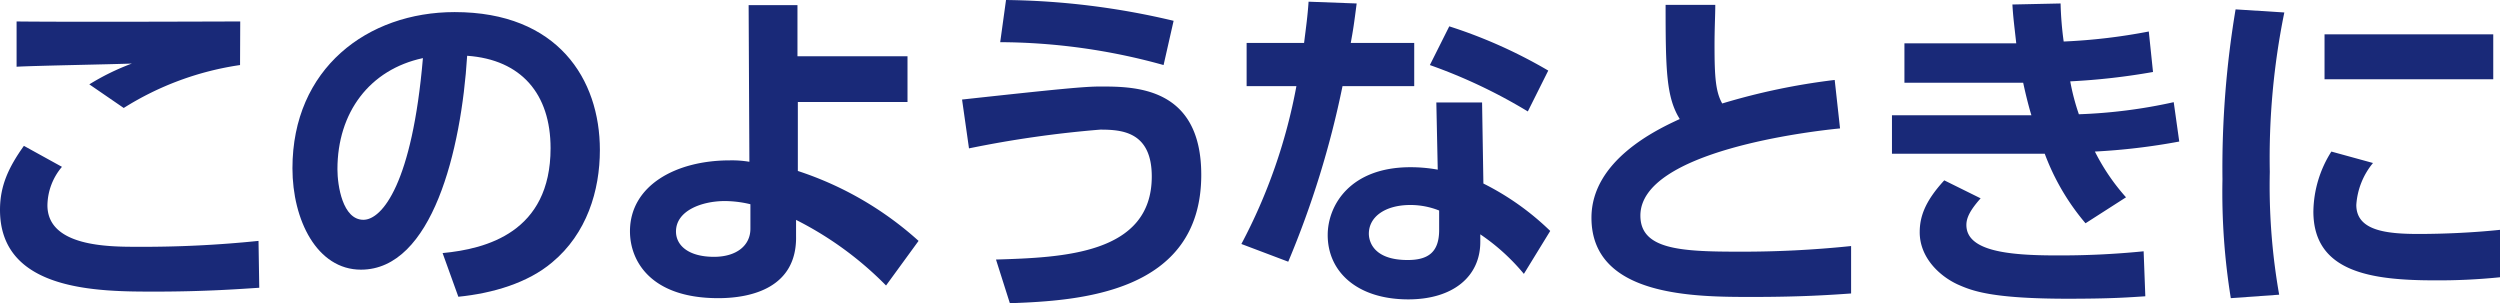
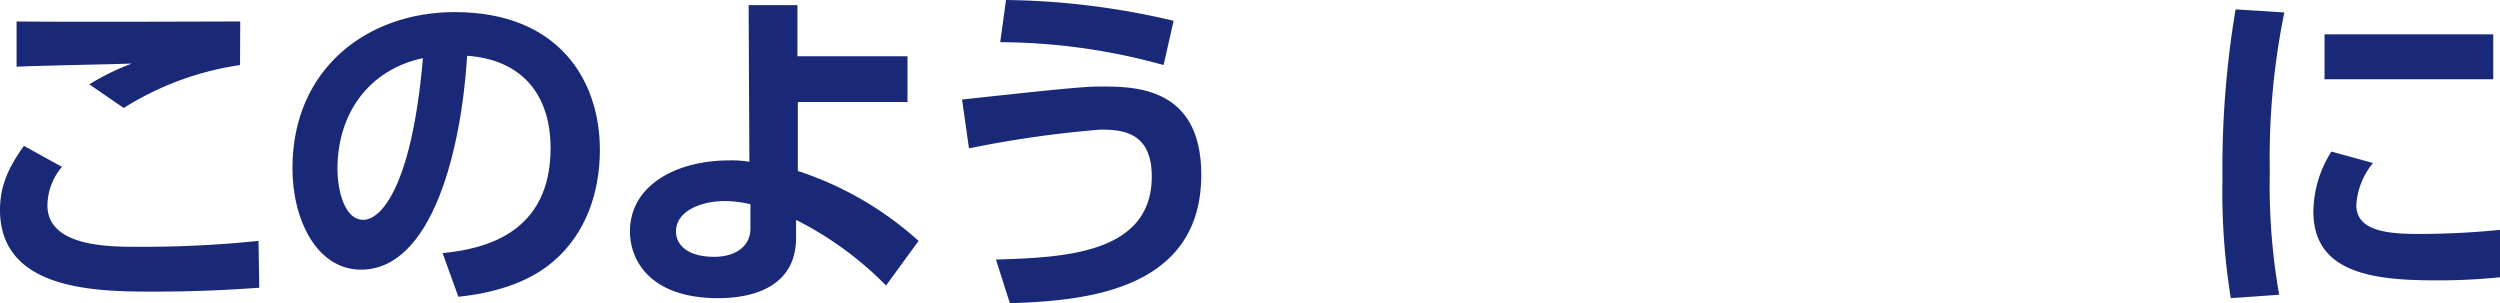
<svg xmlns="http://www.w3.org/2000/svg" viewBox="0 0 266.72 32.35">
  <defs>
    <style>.cls-1{fill:#192978;}</style>
  </defs>
  <g id="レイヤー_2" data-name="レイヤー 2">
    <g id="デザイン">
      <path class="cls-1" d="M6.61,17.8a6.47,6.47,0,0,0-1.55,4.1c0,4.43,6.57,4.43,9.6,4.43a120.29,120.29,0,0,0,12.92-.63l.08,5c-1.77.11-5.58.41-11.12.41-6,0-16.54,0-16.54-8.72,0-2.58.92-4.54,2.55-6.83Zm19-10.86a31.91,31.91,0,0,0-12.41,4.58L9.53,9a25.33,25.33,0,0,1,4.54-2.22c-2,.08-10.53.23-12.3.34V2.29c6.1.07,22.2,0,23.86,0Z" />
      <path class="cls-1" d="M47.22,27c4.65-.44,11.52-2.21,11.52-11.19,0-5.76-3.1-9.45-8.9-9.86C49.22,16,46.11,28.77,38.51,28.77c-4.69,0-7.31-5.29-7.31-10.82,0-10.64,8-16.66,17.31-16.66C59.52,1.29,64,8.46,64,16c0,4.35-1.4,8.93-5.1,12-2.58,2.18-6.31,3.29-10,3.66ZM36,18.06c0,1.73.55,5.39,2.77,5.39,2,0,5.21-3.88,6.35-17.25C39.43,7.42,36,12,36,18.06Z" />
      <path class="cls-1" d="M85.12,18.24A35.85,35.85,0,0,1,98,25.7l-3.47,4.76a36.49,36.49,0,0,0-9.6-7l0,1.7c.12,5.51-4.72,6.65-8.3,6.65-7.24,0-9.42-4-9.42-7.13,0-4.87,4.87-7.57,10.64-7.57a11.17,11.17,0,0,1,2.1.15L79.87.55h5.21V6H96.82v4.88H85.12Zm-5.06,3.55a11.76,11.76,0,0,0-2.74-.34c-2.4,0-5.2,1-5.2,3.25,0,1.48,1.33,2.7,4.06,2.7,2.36,0,3.88-1.18,3.88-3Z" />
      <path class="cls-1" d="M106.26,27.69c7.09-.22,16.62-.55,16.62-8.86,0-4.8-3.21-5-5.5-5a116.31,116.31,0,0,0-14,2l-.74-5.21C113,9.49,115.72,9.23,117.38,9.23c3.65,0,10.78,0,10.78,9.42,0,12.7-13.18,13.44-20.42,13.7ZM124.14,6.94A65.78,65.78,0,0,0,106.71,4.5l.62-4.5a81,81,0,0,1,17.88,2.22Z" />
-       <path class="cls-1" d="M150.88,4.58V9.19h-7.65a99.71,99.71,0,0,1-5.79,18.73l-5-1.89a58.54,58.54,0,0,0,5.87-16.84H133V4.58h6.13c.22-1.77.37-2.81.48-4.4l5.13.19c-.3,2.33-.37,2.77-.63,4.21Zm7.38,15a28.52,28.52,0,0,1,7.13,5.06l-2.81,4.58A22.12,22.12,0,0,0,157.93,25v.81c0,3.7-2.92,6.13-7.68,6.13-5.46,0-8.6-2.95-8.6-6.86,0-3.18,2.4-7.24,8.82-7.24a16.21,16.21,0,0,1,2.92.26l-.15-7.17h4.88Zm-4.72,2.88a8.27,8.27,0,0,0-3.07-.59c-2.69,0-4.43,1.26-4.43,3.06,0,.49.19,2.81,4.14,2.81,2.21,0,3.36-.85,3.36-3.21ZM163,11.89a56.46,56.46,0,0,0-10.45-4.95l2.07-4.13a52.45,52.45,0,0,1,10.56,4.72Z" />
-       <path class="cls-1" d="M196.31,13.7c-3,.29-21.3,2.4-21.3,9.3,0,3.59,4.21,3.85,10.48,3.85a112.11,112.11,0,0,0,12-.6v5.06c-2.14.15-5.25.37-10.53.37-6.13,0-17.17,0-17.17-8.45,0-6.13,7-9.42,9.42-10.53-1.44-2.32-1.51-5.2-1.51-12.18H183c0,1.14-.08,2.36-.08,4.35,0,3.29.11,4.92.82,6.17a70.21,70.21,0,0,1,12-2.51Z" />
-       <path class="cls-1" d="M232.5,15.1a68.46,68.46,0,0,1-9,1.07,22.36,22.36,0,0,0,3.32,4.88l-4.32,2.77a24.73,24.73,0,0,1-4.35-7.42c-.85,0-1.74,0-2,0H201.85V12.3h13.22c.56,0,1.11,0,1.66,0-.07-.19-.48-1.59-.88-3.47-.81,0-.93,0-1.41,0H203.18V4.62h11.93c-.22-2-.33-2.74-.41-4.14l5.14-.11a36,36,0,0,0,.33,4.06,61.79,61.79,0,0,0,9.08-1.07l.45,4.32a70.94,70.94,0,0,1-8.83,1,23.74,23.74,0,0,0,.92,3.51,55.19,55.19,0,0,0,10.12-1.29Zm-21.19,6.06c-1.15,1.29-1.52,2.1-1.52,2.84,0,2.77,4.4,3.25,9.6,3.25a89.38,89.38,0,0,0,9.31-.44l.18,4.8c-1.73.11-3.51.26-8.27.26-8.16,0-10.23-.85-11.74-1.52-2-.92-4.06-2.91-4.06-5.57,0-1.59.51-3.25,2.62-5.54Z" />
      <path class="cls-1" d="M243.71,1.33a77.64,77.64,0,0,0-1.55,17,67,67,0,0,0,1,13.11l-5.16.37a70.85,70.85,0,0,1-.89-12.67A102.46,102.46,0,0,1,238.51,1Zm9.46,16.06a7.81,7.81,0,0,0-1.78,4.47c0,2.73,3.14,3.1,6.65,3.1,2.73,0,5.94-.15,8.68-.44v5.06a64.54,64.54,0,0,1-6.91.33c-6.79,0-13-.85-13-7.35a12.2,12.2,0,0,1,1.92-6.39ZM266,3.66v4.8H248V3.66Z" />
    </g>
  </g>
</svg>